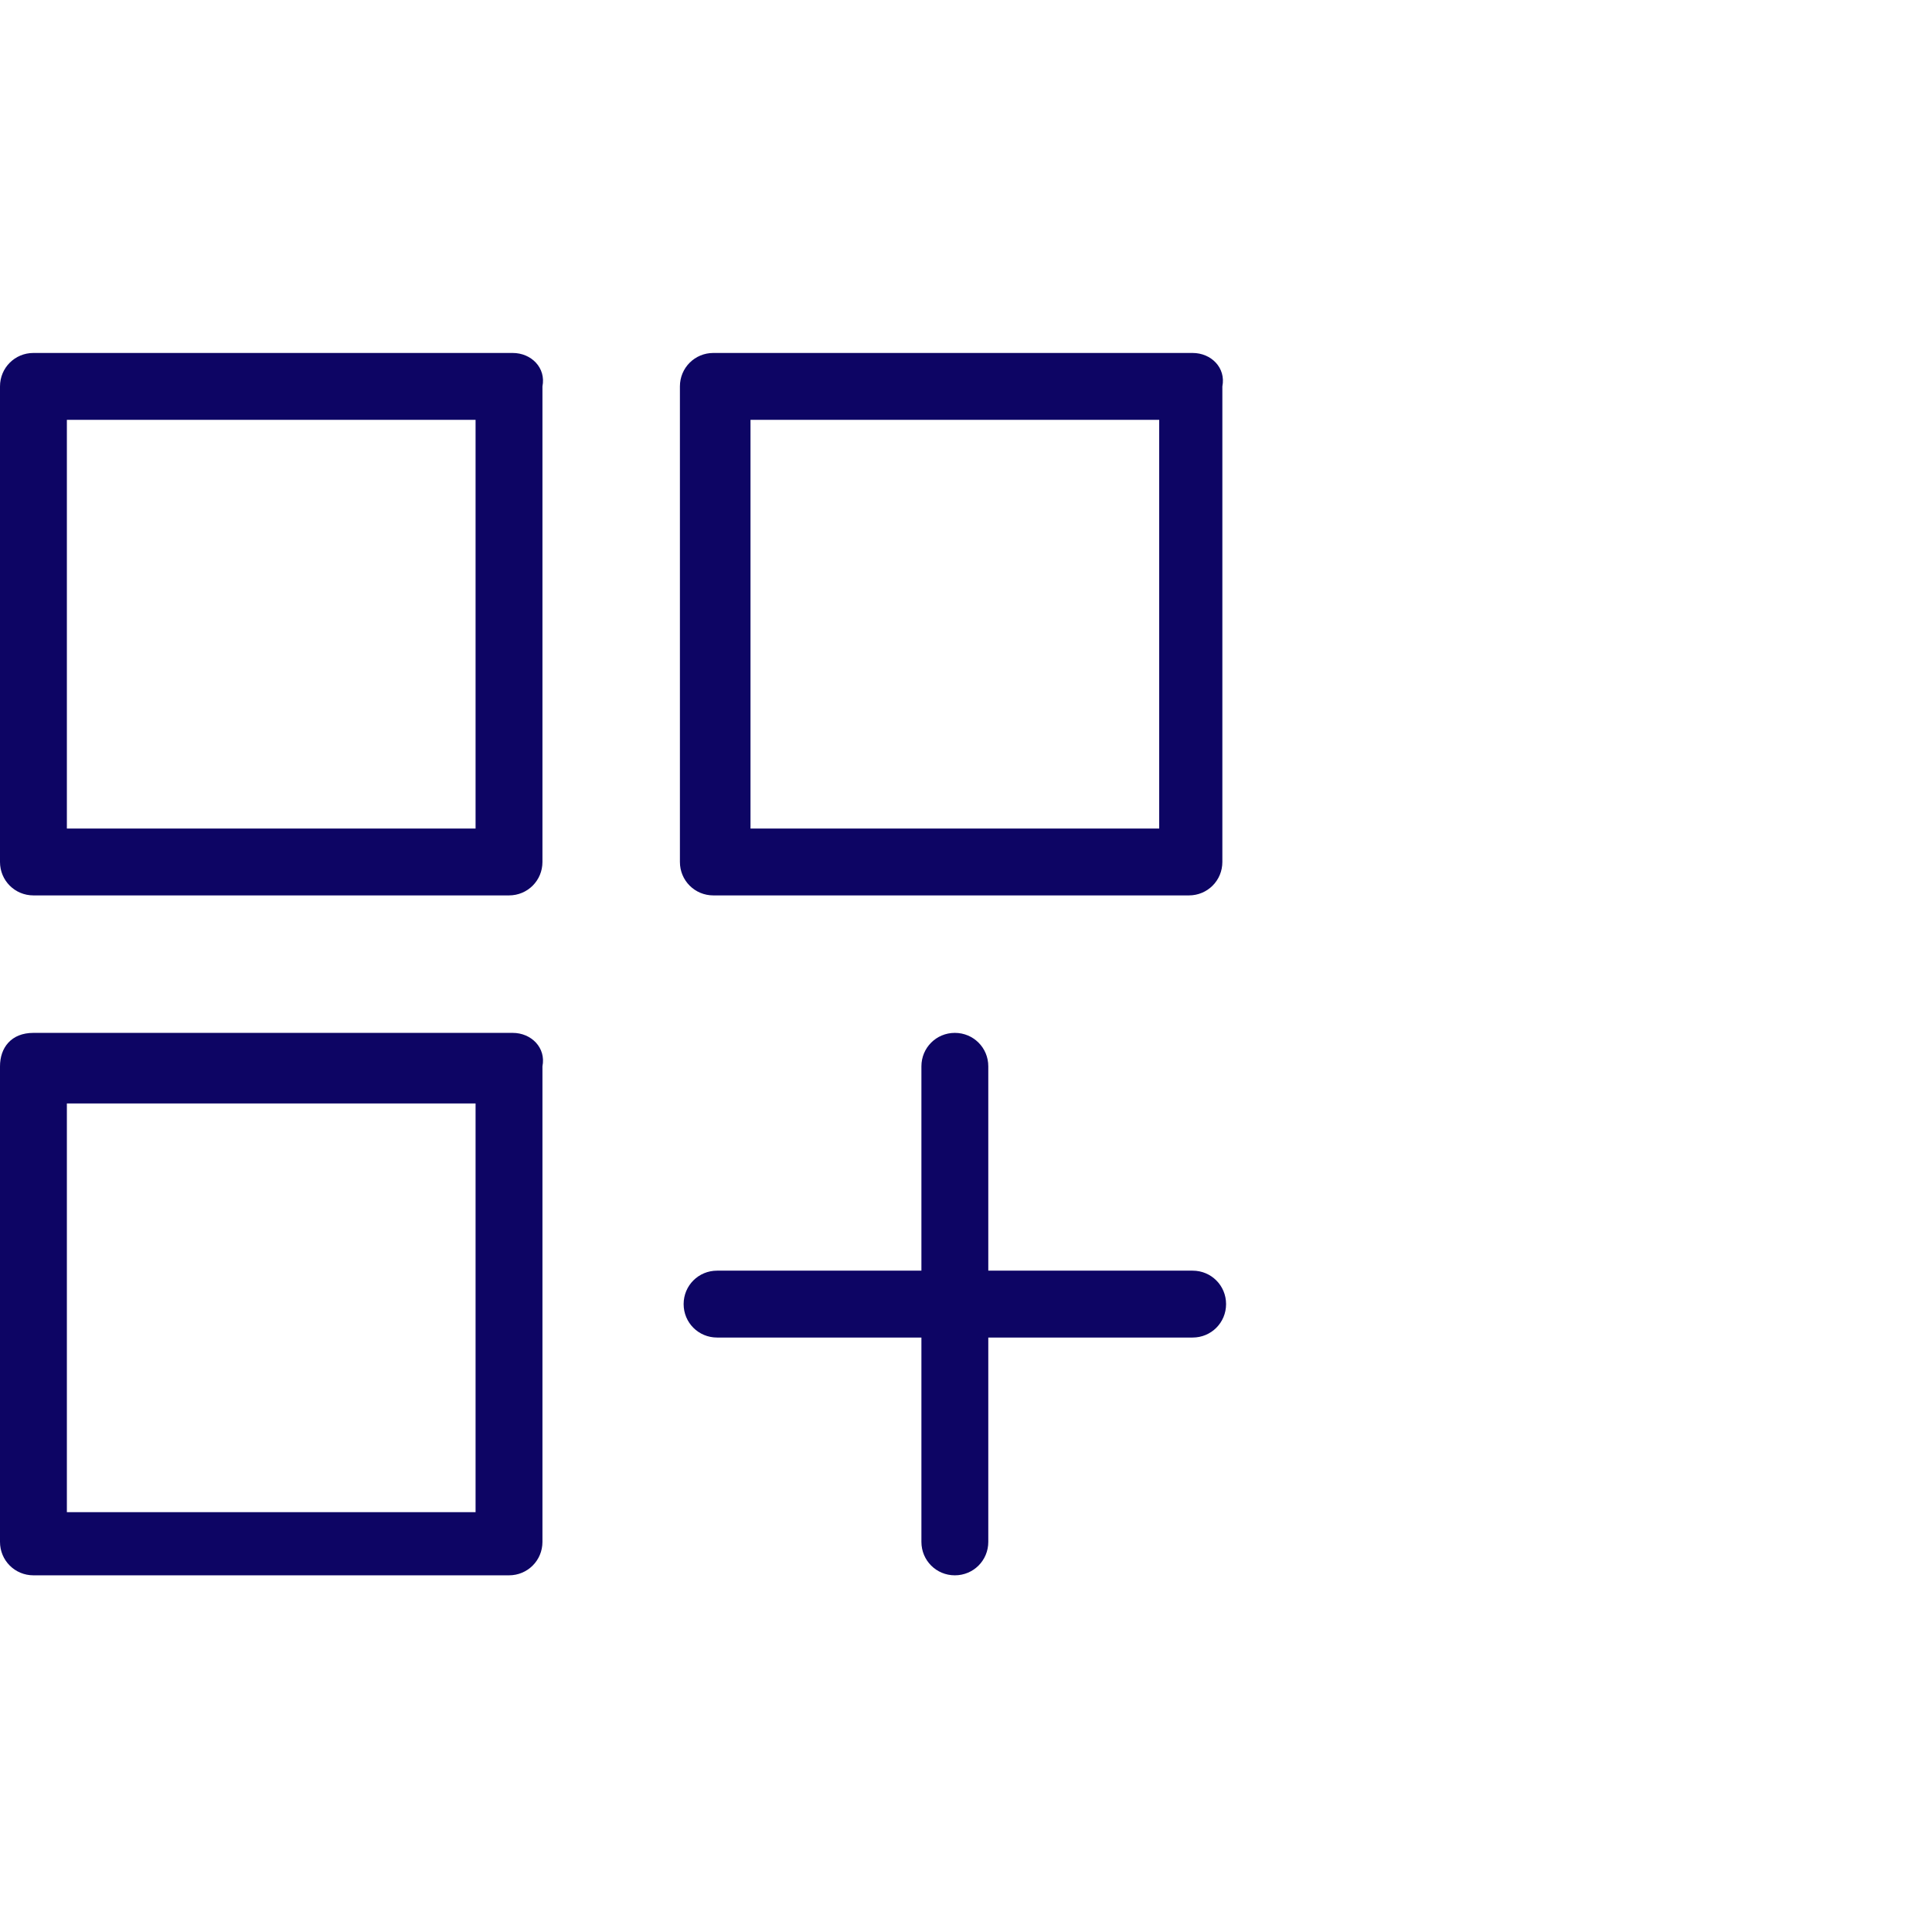
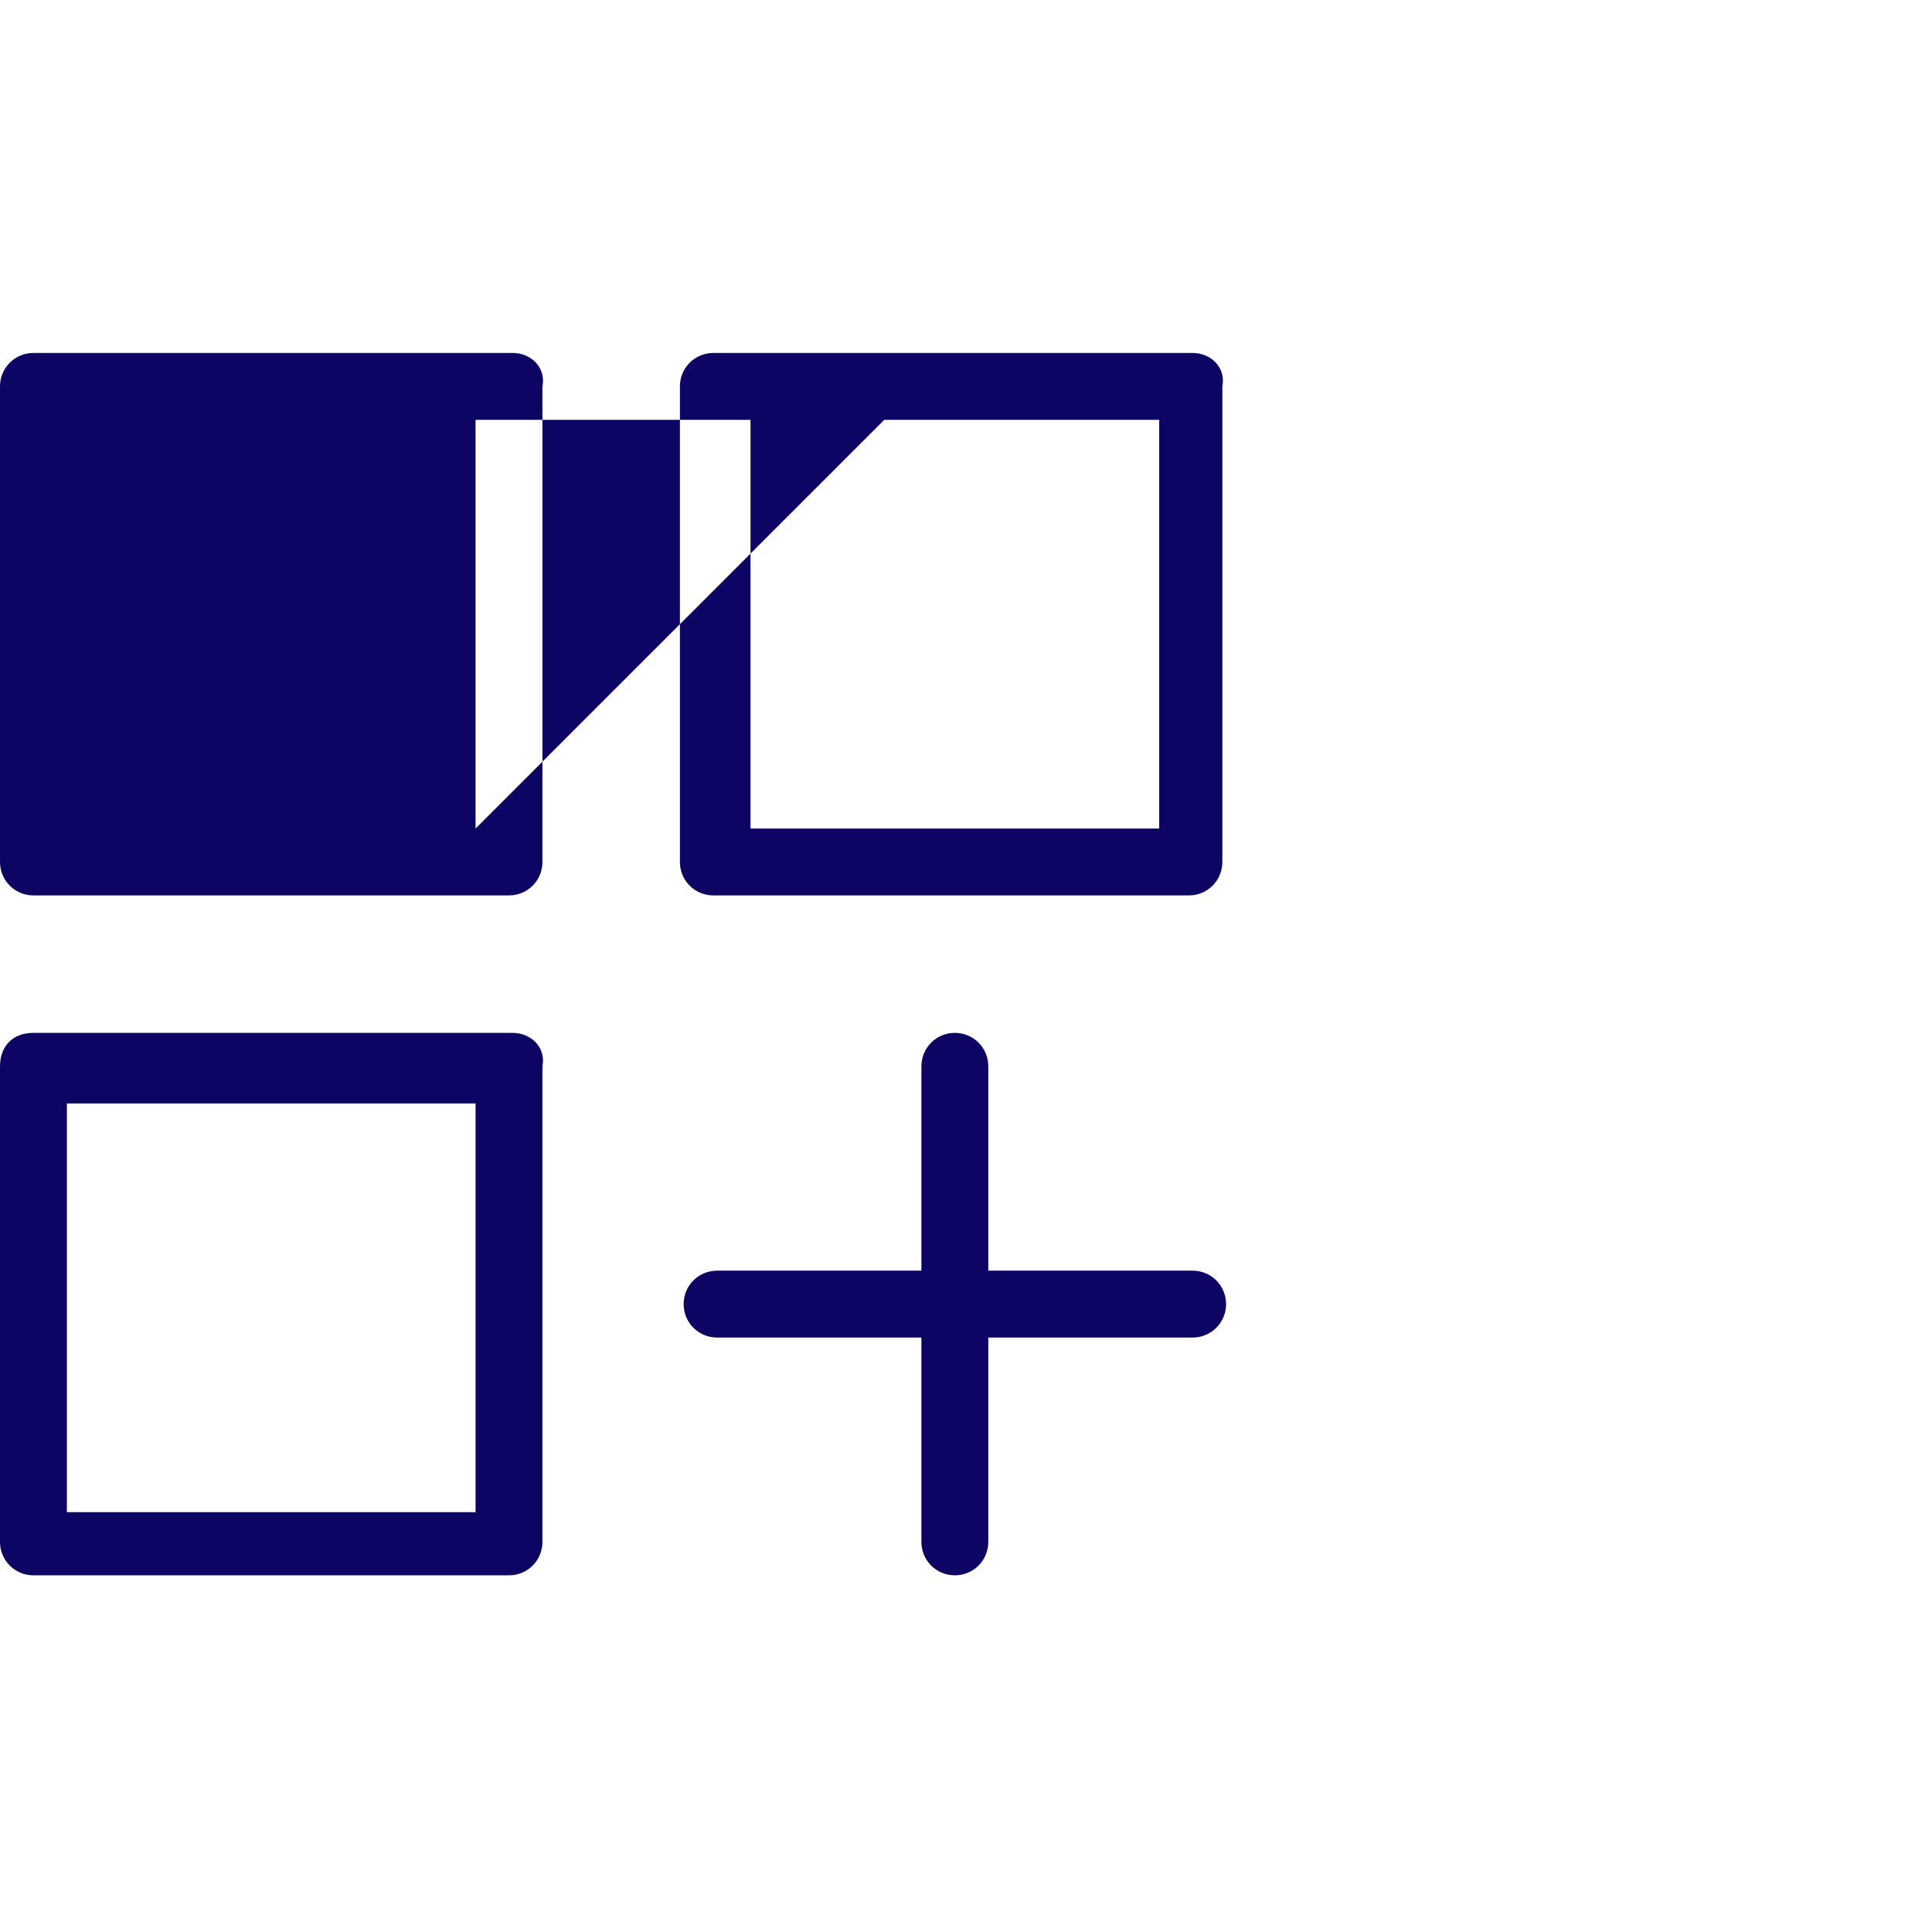
<svg xmlns="http://www.w3.org/2000/svg" enable-background="new 0 0 52 52" height="52" viewBox="0 0 52 52" width="52">
-   <path d="m13.8 27.8h-12.9c-.6 0-.9.4-.9.9v12.8c0 .5.4.9.9.9h12.8c.5 0 .9-.4.9-.9v-12.8c.1-.5-.3-.9-.8-.9zm-1 12.9h-11v-11h11zm1-31.2h-12.9c-.5 0-.9.4-.9.9v12.8c0 .5.4.9.9.9h12.8c.5 0 .9-.4.9-.9v-12.8c.1-.5-.3-.9-.8-.9zm-1 12.8h-11v-11h11zm19.3-12.8h-12.9c-.5 0-.9.4-.9.9v12.8c0 .5.4.9.9.9h12.8c.5 0 .9-.4.9-.9v-12.8c.1-.5-.3-.9-.8-.9zm-.9 12.8h-11v-11h11zm.9 11.9h-5.5v-5.5c0-.5-.4-.9-.9-.9s-.9.4-.9.9v5.5h-5.5c-.5 0-.9.4-.9.9s.4.9.9.9h5.5v5.5c0 .5.4.9.9.9s.9-.4.9-.9v-5.5h5.5c.5 0 .9-.4.9-.9s-.4-.9-.9-.9z" fill="#0d0564" />
+   <path d="m13.8 27.8h-12.9c-.6 0-.9.4-.9.9v12.8c0 .5.4.9.9.9h12.8c.5 0 .9-.4.9-.9v-12.8c.1-.5-.3-.9-.8-.9zm-1 12.9h-11v-11h11zm1-31.2h-12.9c-.5 0-.9.4-.9.9v12.8c0 .5.4.9.9.9h12.8c.5 0 .9-.4.9-.9v-12.8c.1-.5-.3-.9-.8-.9zm-1 12.8v-11h11zm19.3-12.8h-12.9c-.5 0-.9.4-.9.9v12.8c0 .5.4.9.9.9h12.8c.5 0 .9-.4.9-.9v-12.8c.1-.5-.3-.9-.8-.9zm-.9 12.8h-11v-11h11zm.9 11.9h-5.5v-5.5c0-.5-.4-.9-.9-.9s-.9.4-.9.9v5.5h-5.5c-.5 0-.9.4-.9.9s.4.9.9.9h5.5v5.5c0 .5.4.9.9.9s.9-.4.9-.9v-5.5h5.5c.5 0 .9-.4.9-.9s-.4-.9-.9-.9z" fill="#0d0564" />
</svg>